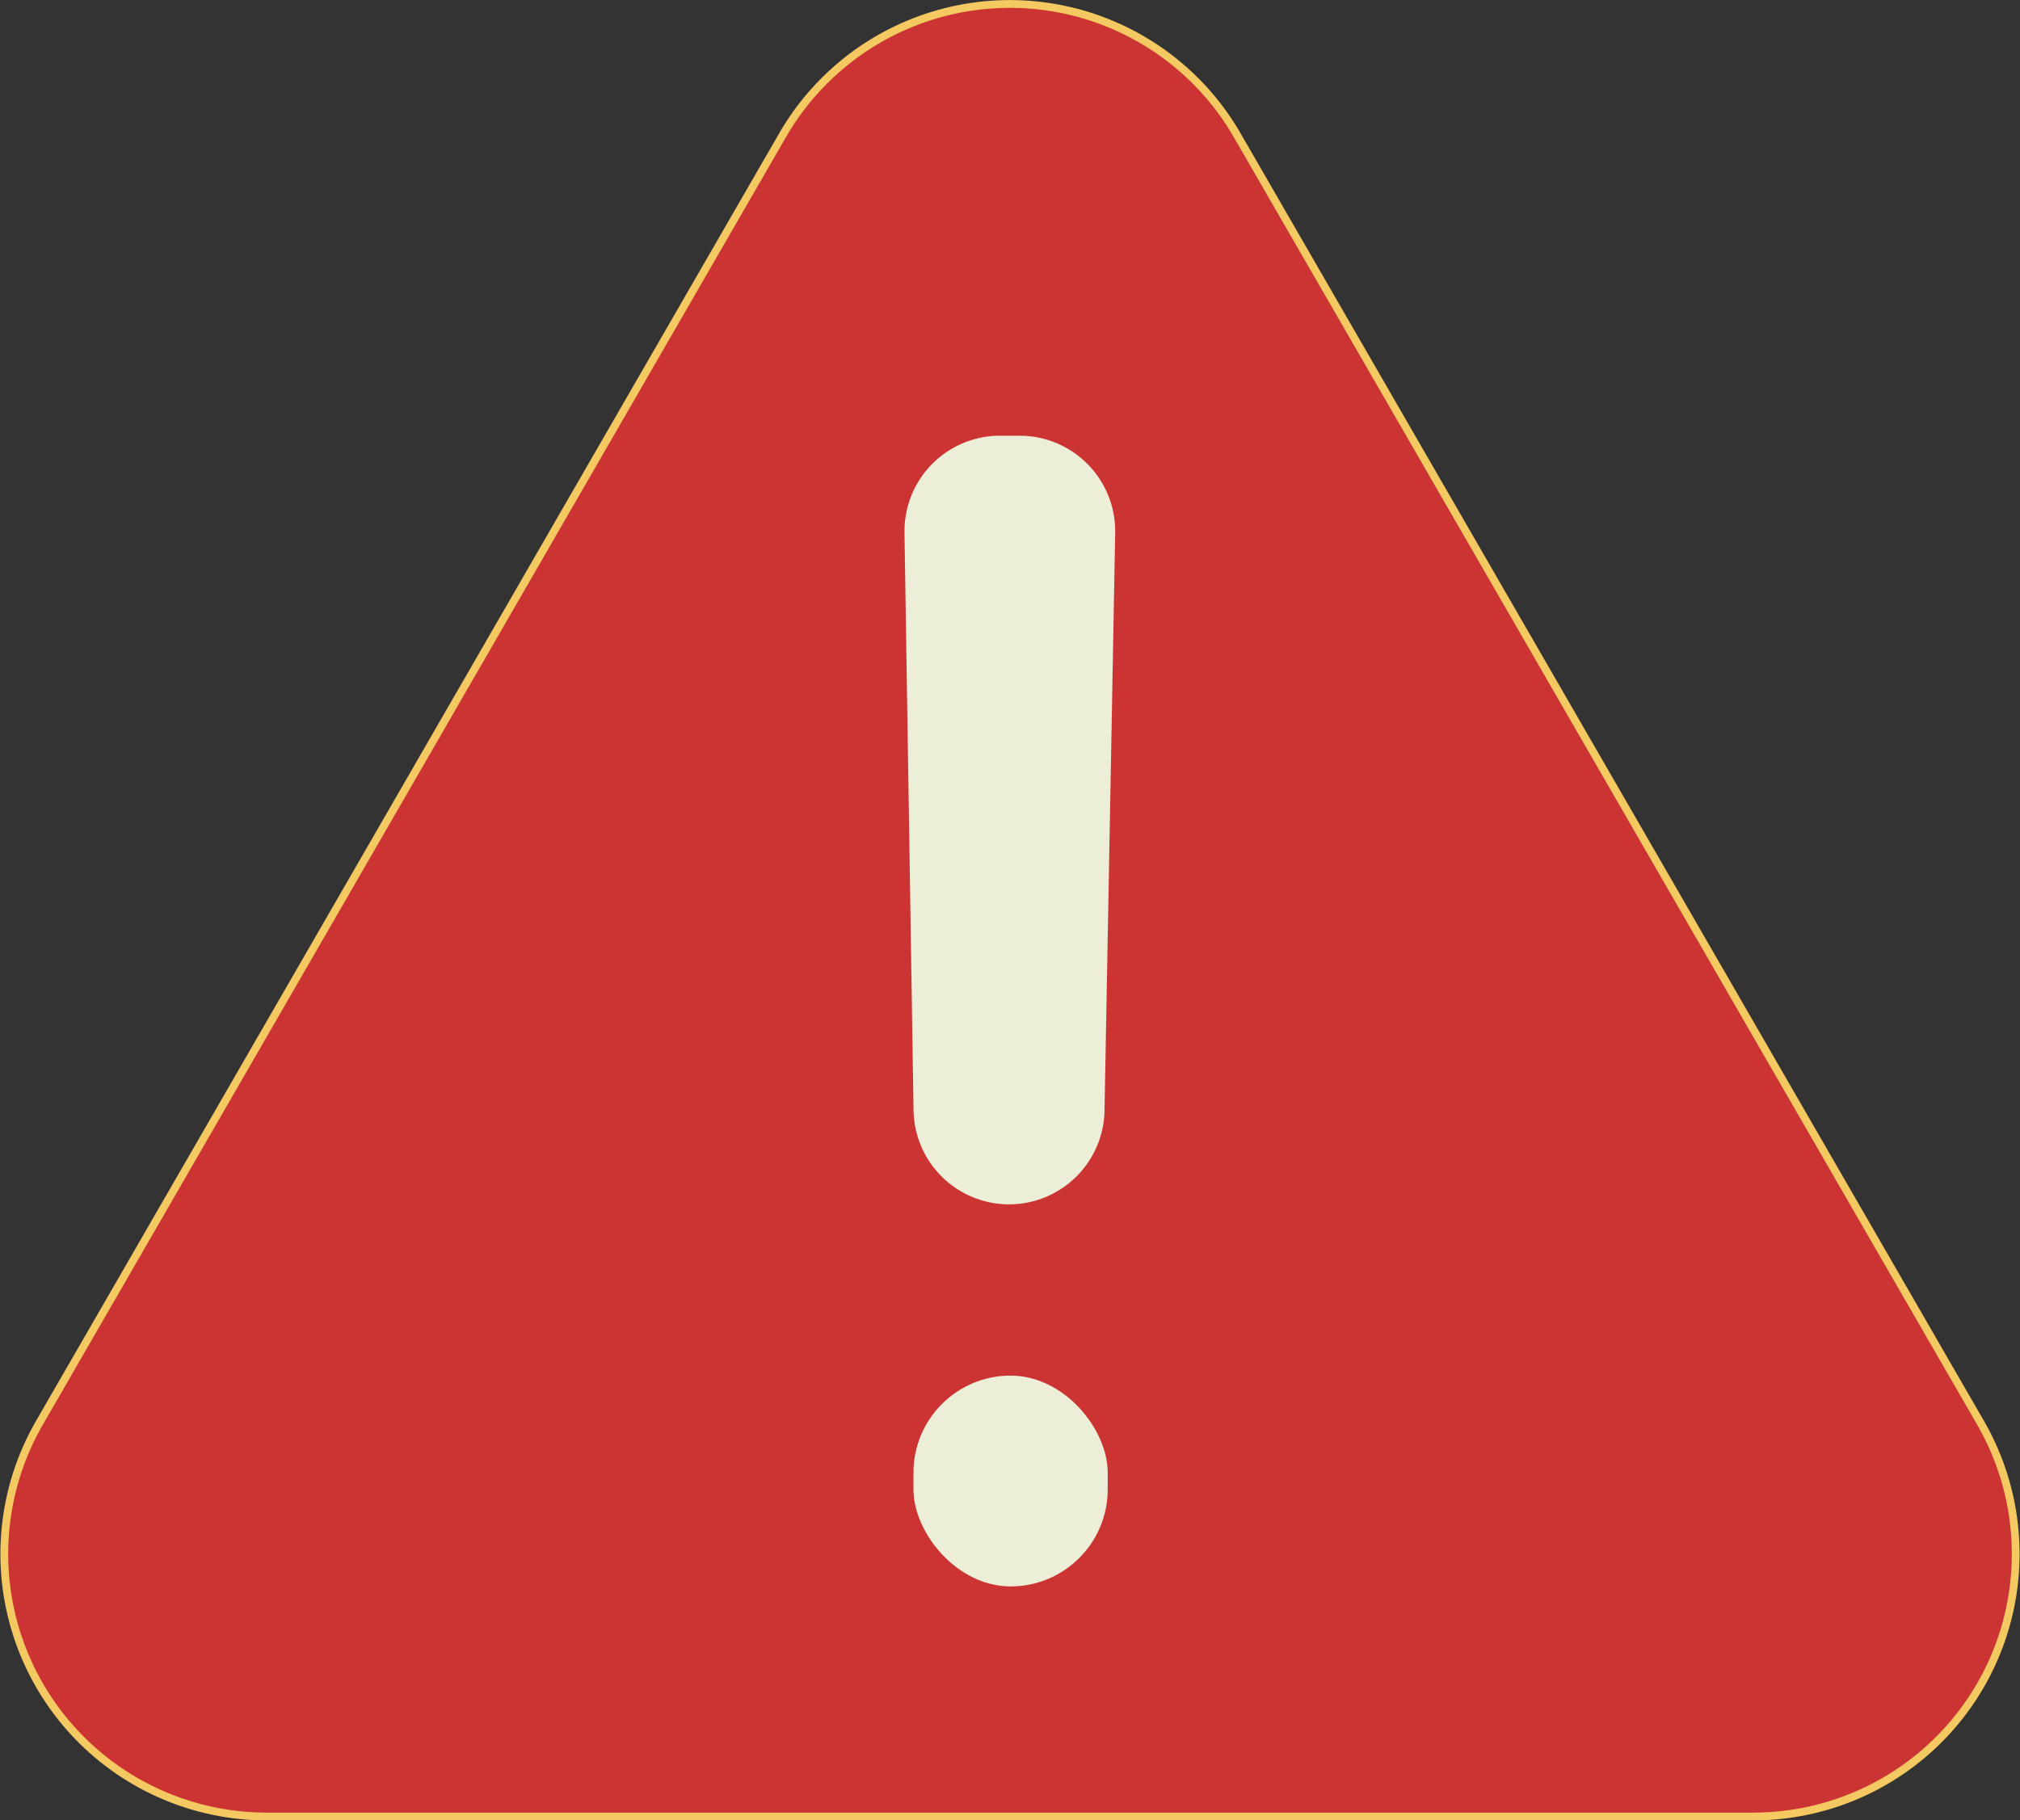
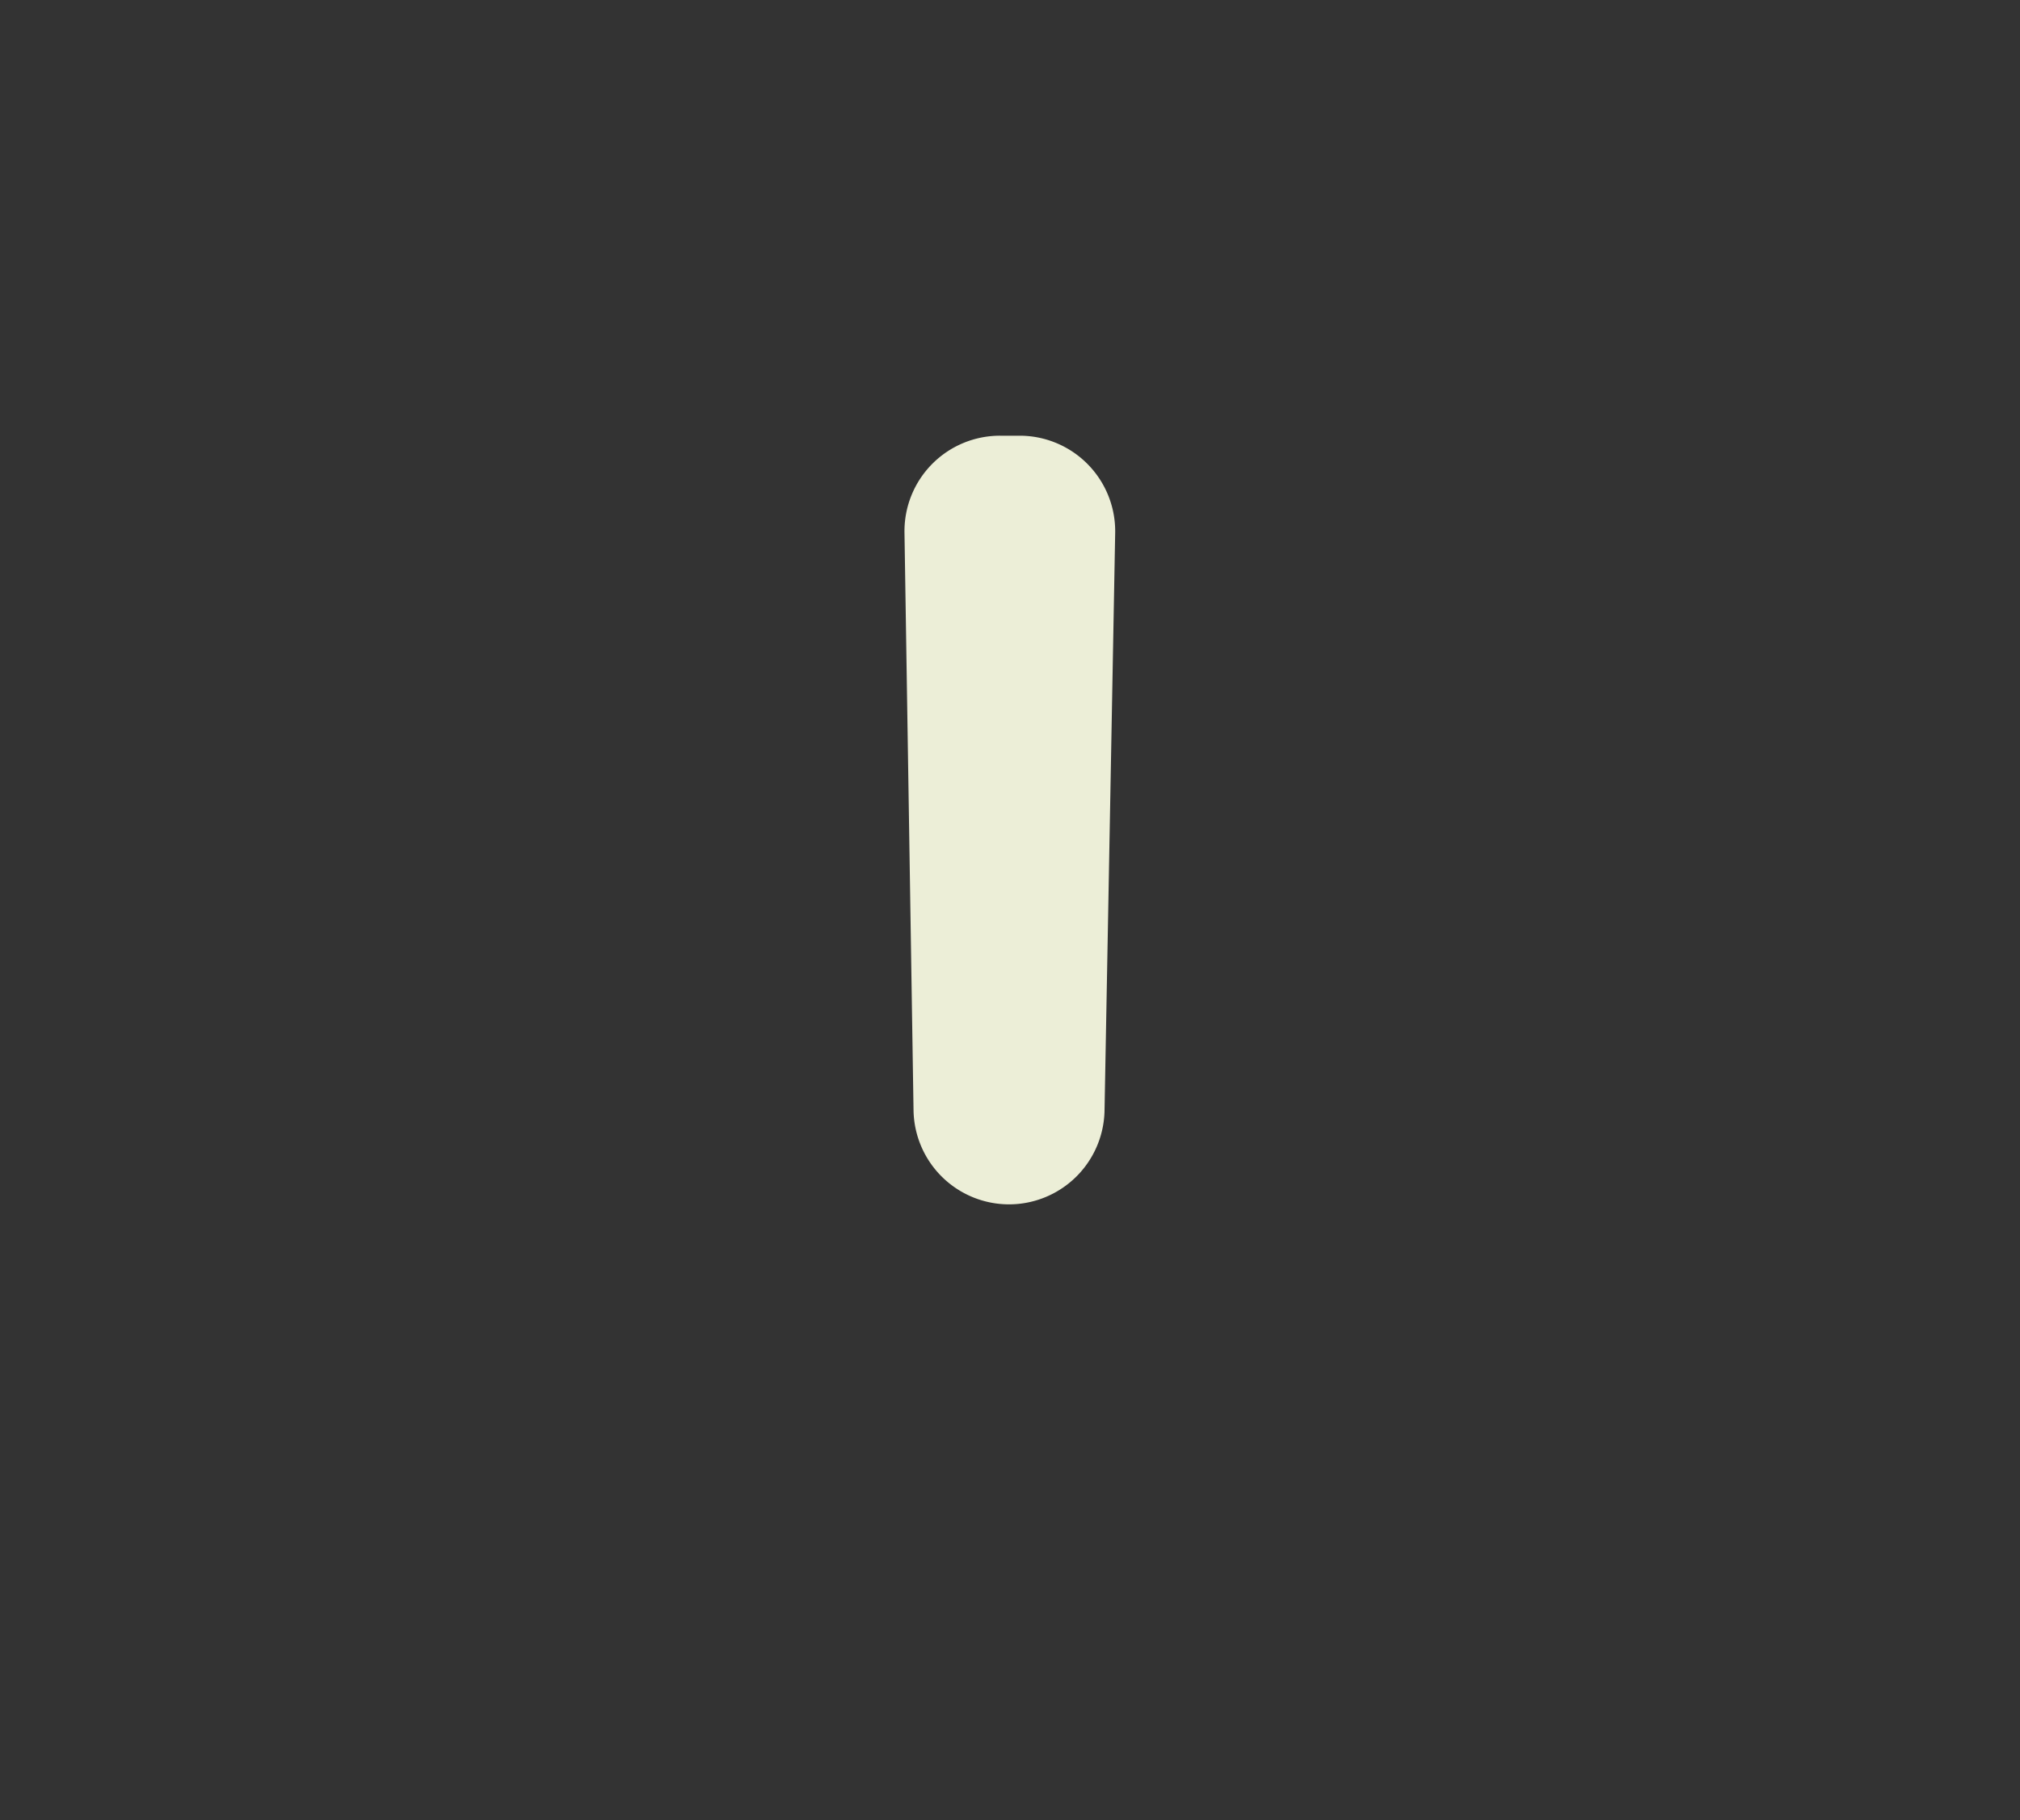
<svg xmlns="http://www.w3.org/2000/svg" width="24.093" height="21.717" viewBox="0 0 24.093 21.717">
  <rect x="0" y="0" width="24.093" height="21.717" fill="#333333" stroke="none" />
  <defs>
    <style>.cls-1{fill:#c33;stroke:#f4c961;stroke-miterlimit:10;stroke-width:0.093px;}.cls-1,.cls-2{fill-rule:evenodd;}.cls-2,.cls-3{fill:#eceed7;}</style>
  </defs>
  <g id="Layer_2" data-name="Layer 2">
    <g id="Layer_1-2" data-name="Layer 1">
-       <path class="cls-1" d="M14.756,1.613l8.866,15.36a3.132,3.132,0,0,1-2.711,4.698H3.182A3.132,3.132,0,0,1,.471,16.973l8.863-15.36A3.13,3.13,0,0,1,14.756,1.613Z" />
      <path class="cls-2" d="M13.301,6.359l-.127,6.89a1.14,1.14,0,0,1-1.139,1.119h0a1.14,1.14,0,0,1-1.139-1.122l-.108-6.89A1.139,1.139,0,0,1,11.927,5.198h.235A1.14,1.14,0,0,1,13.301,6.359Z" />
-       <rect class="cls-3" x="10.895" y="16.411" width="2.317" height="2.515" rx="1.158" />
    </g>
  </g>
</svg>